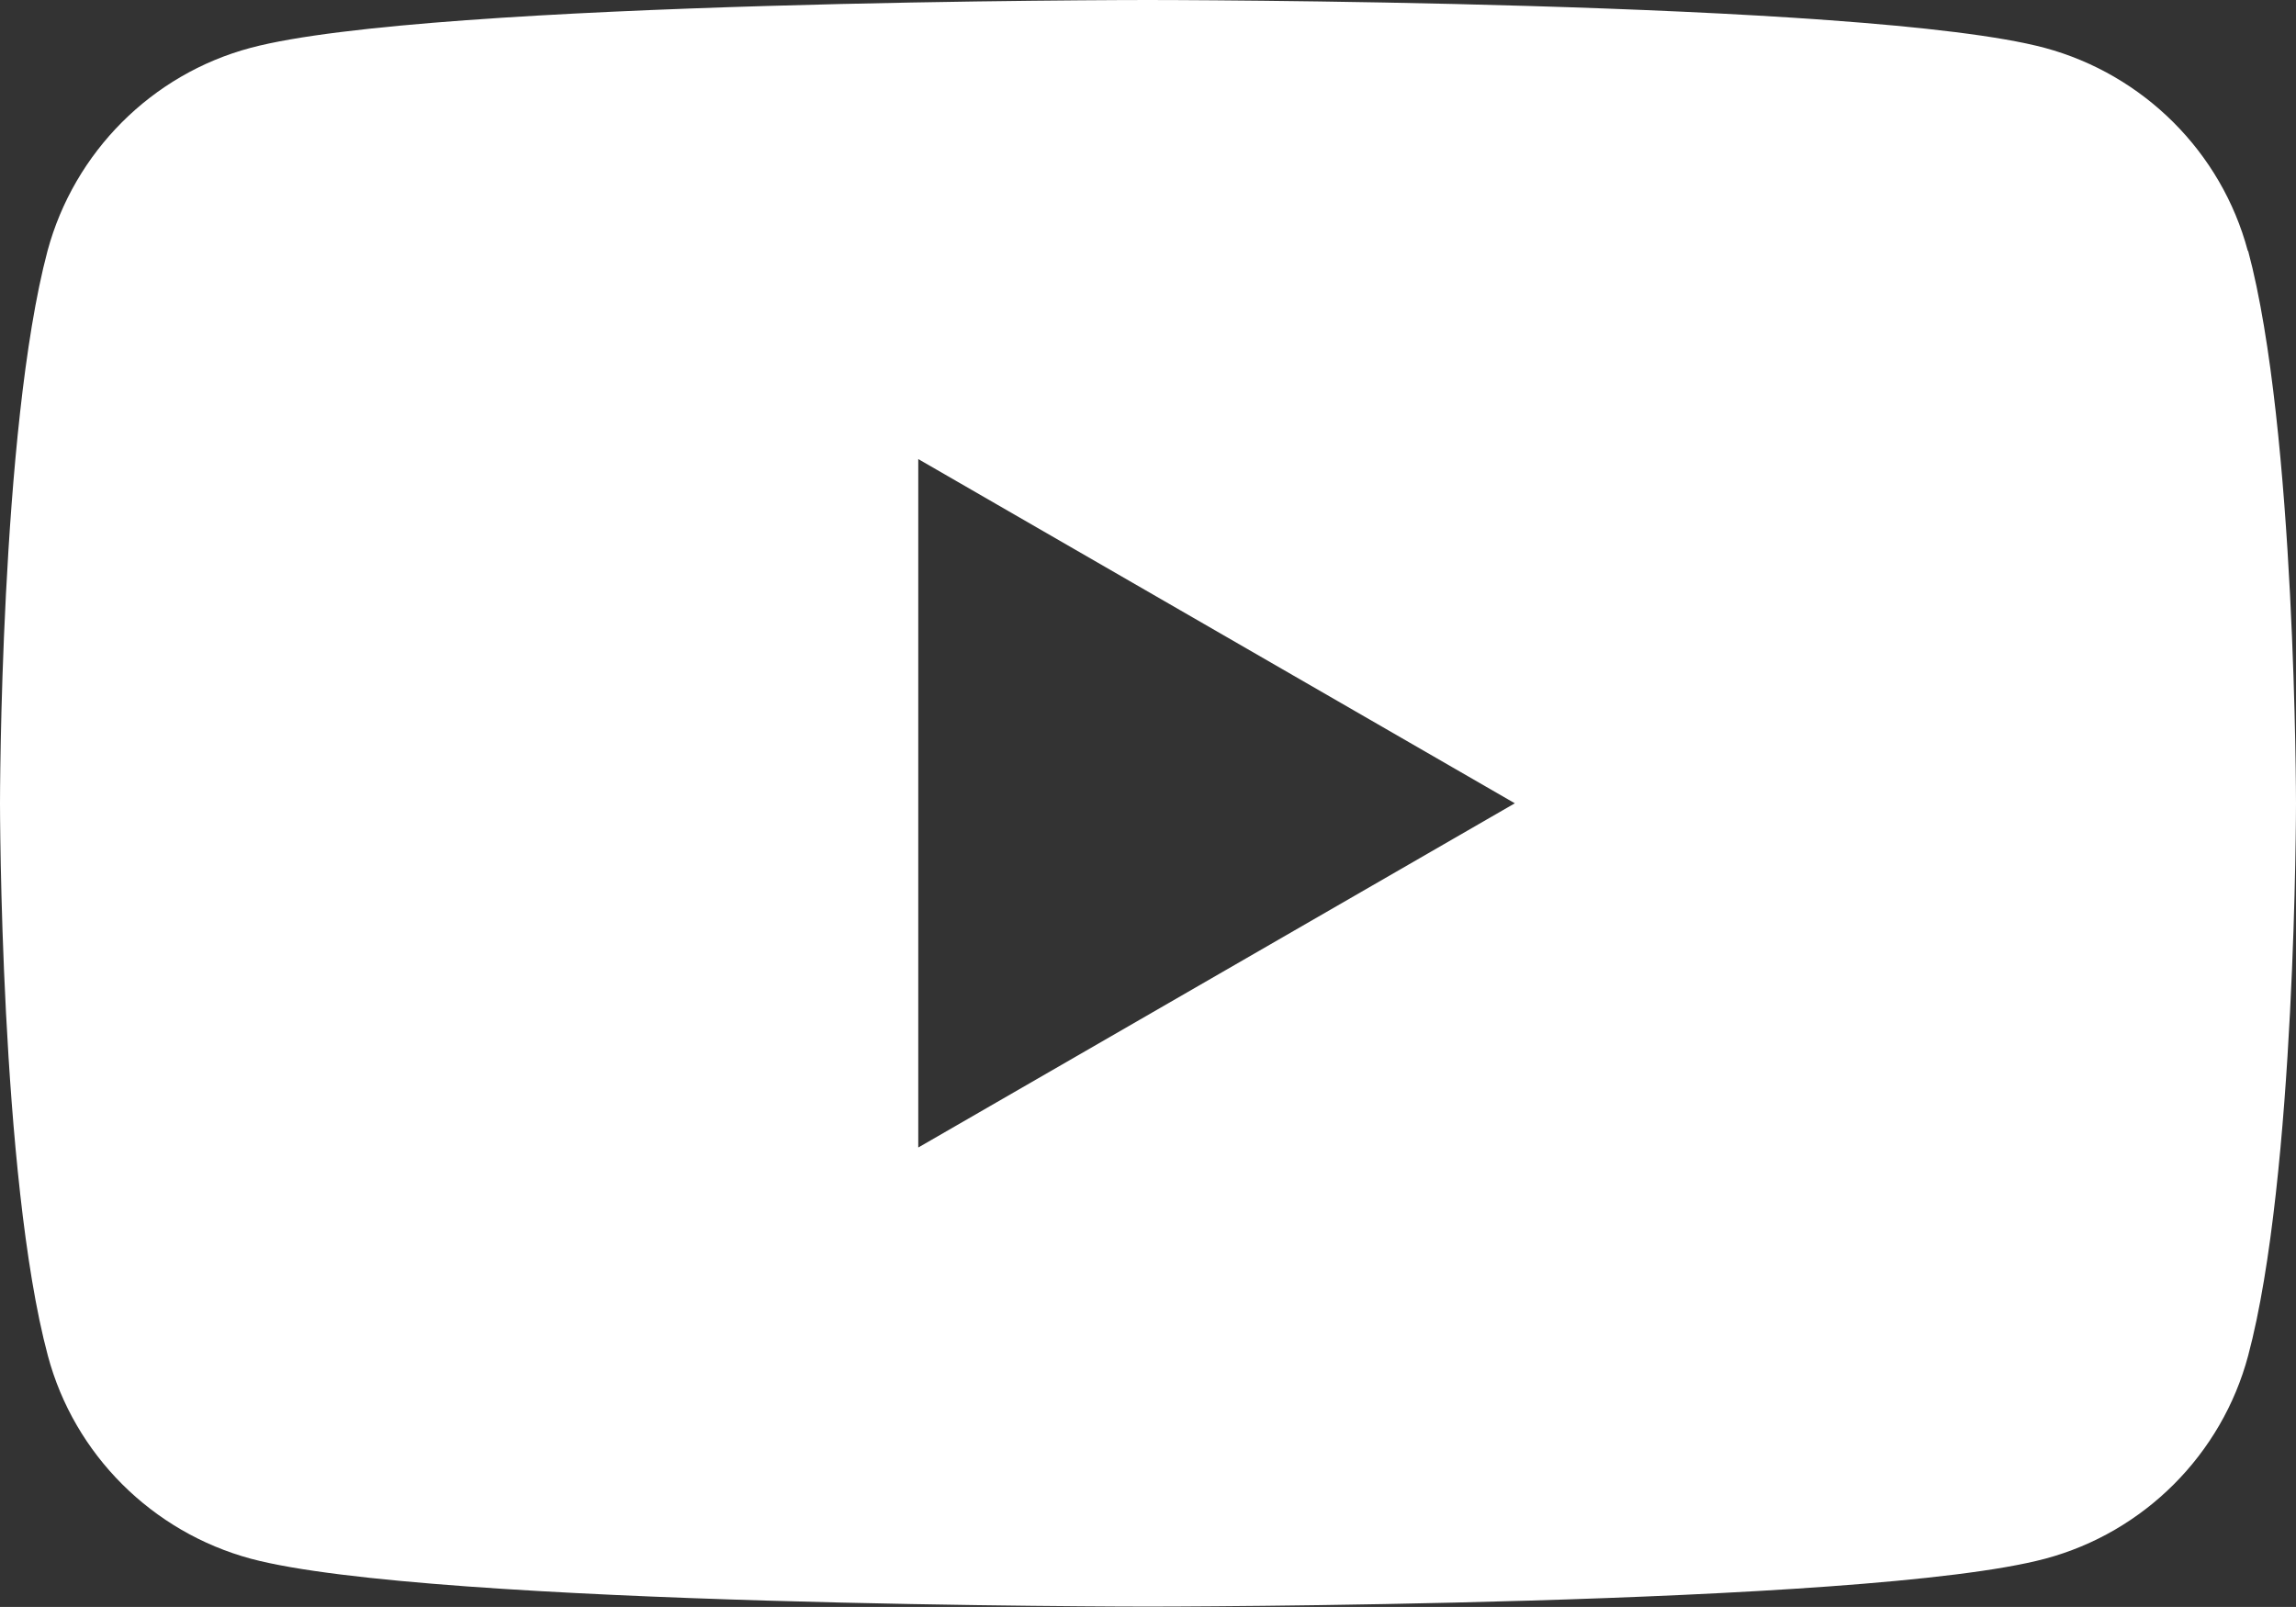
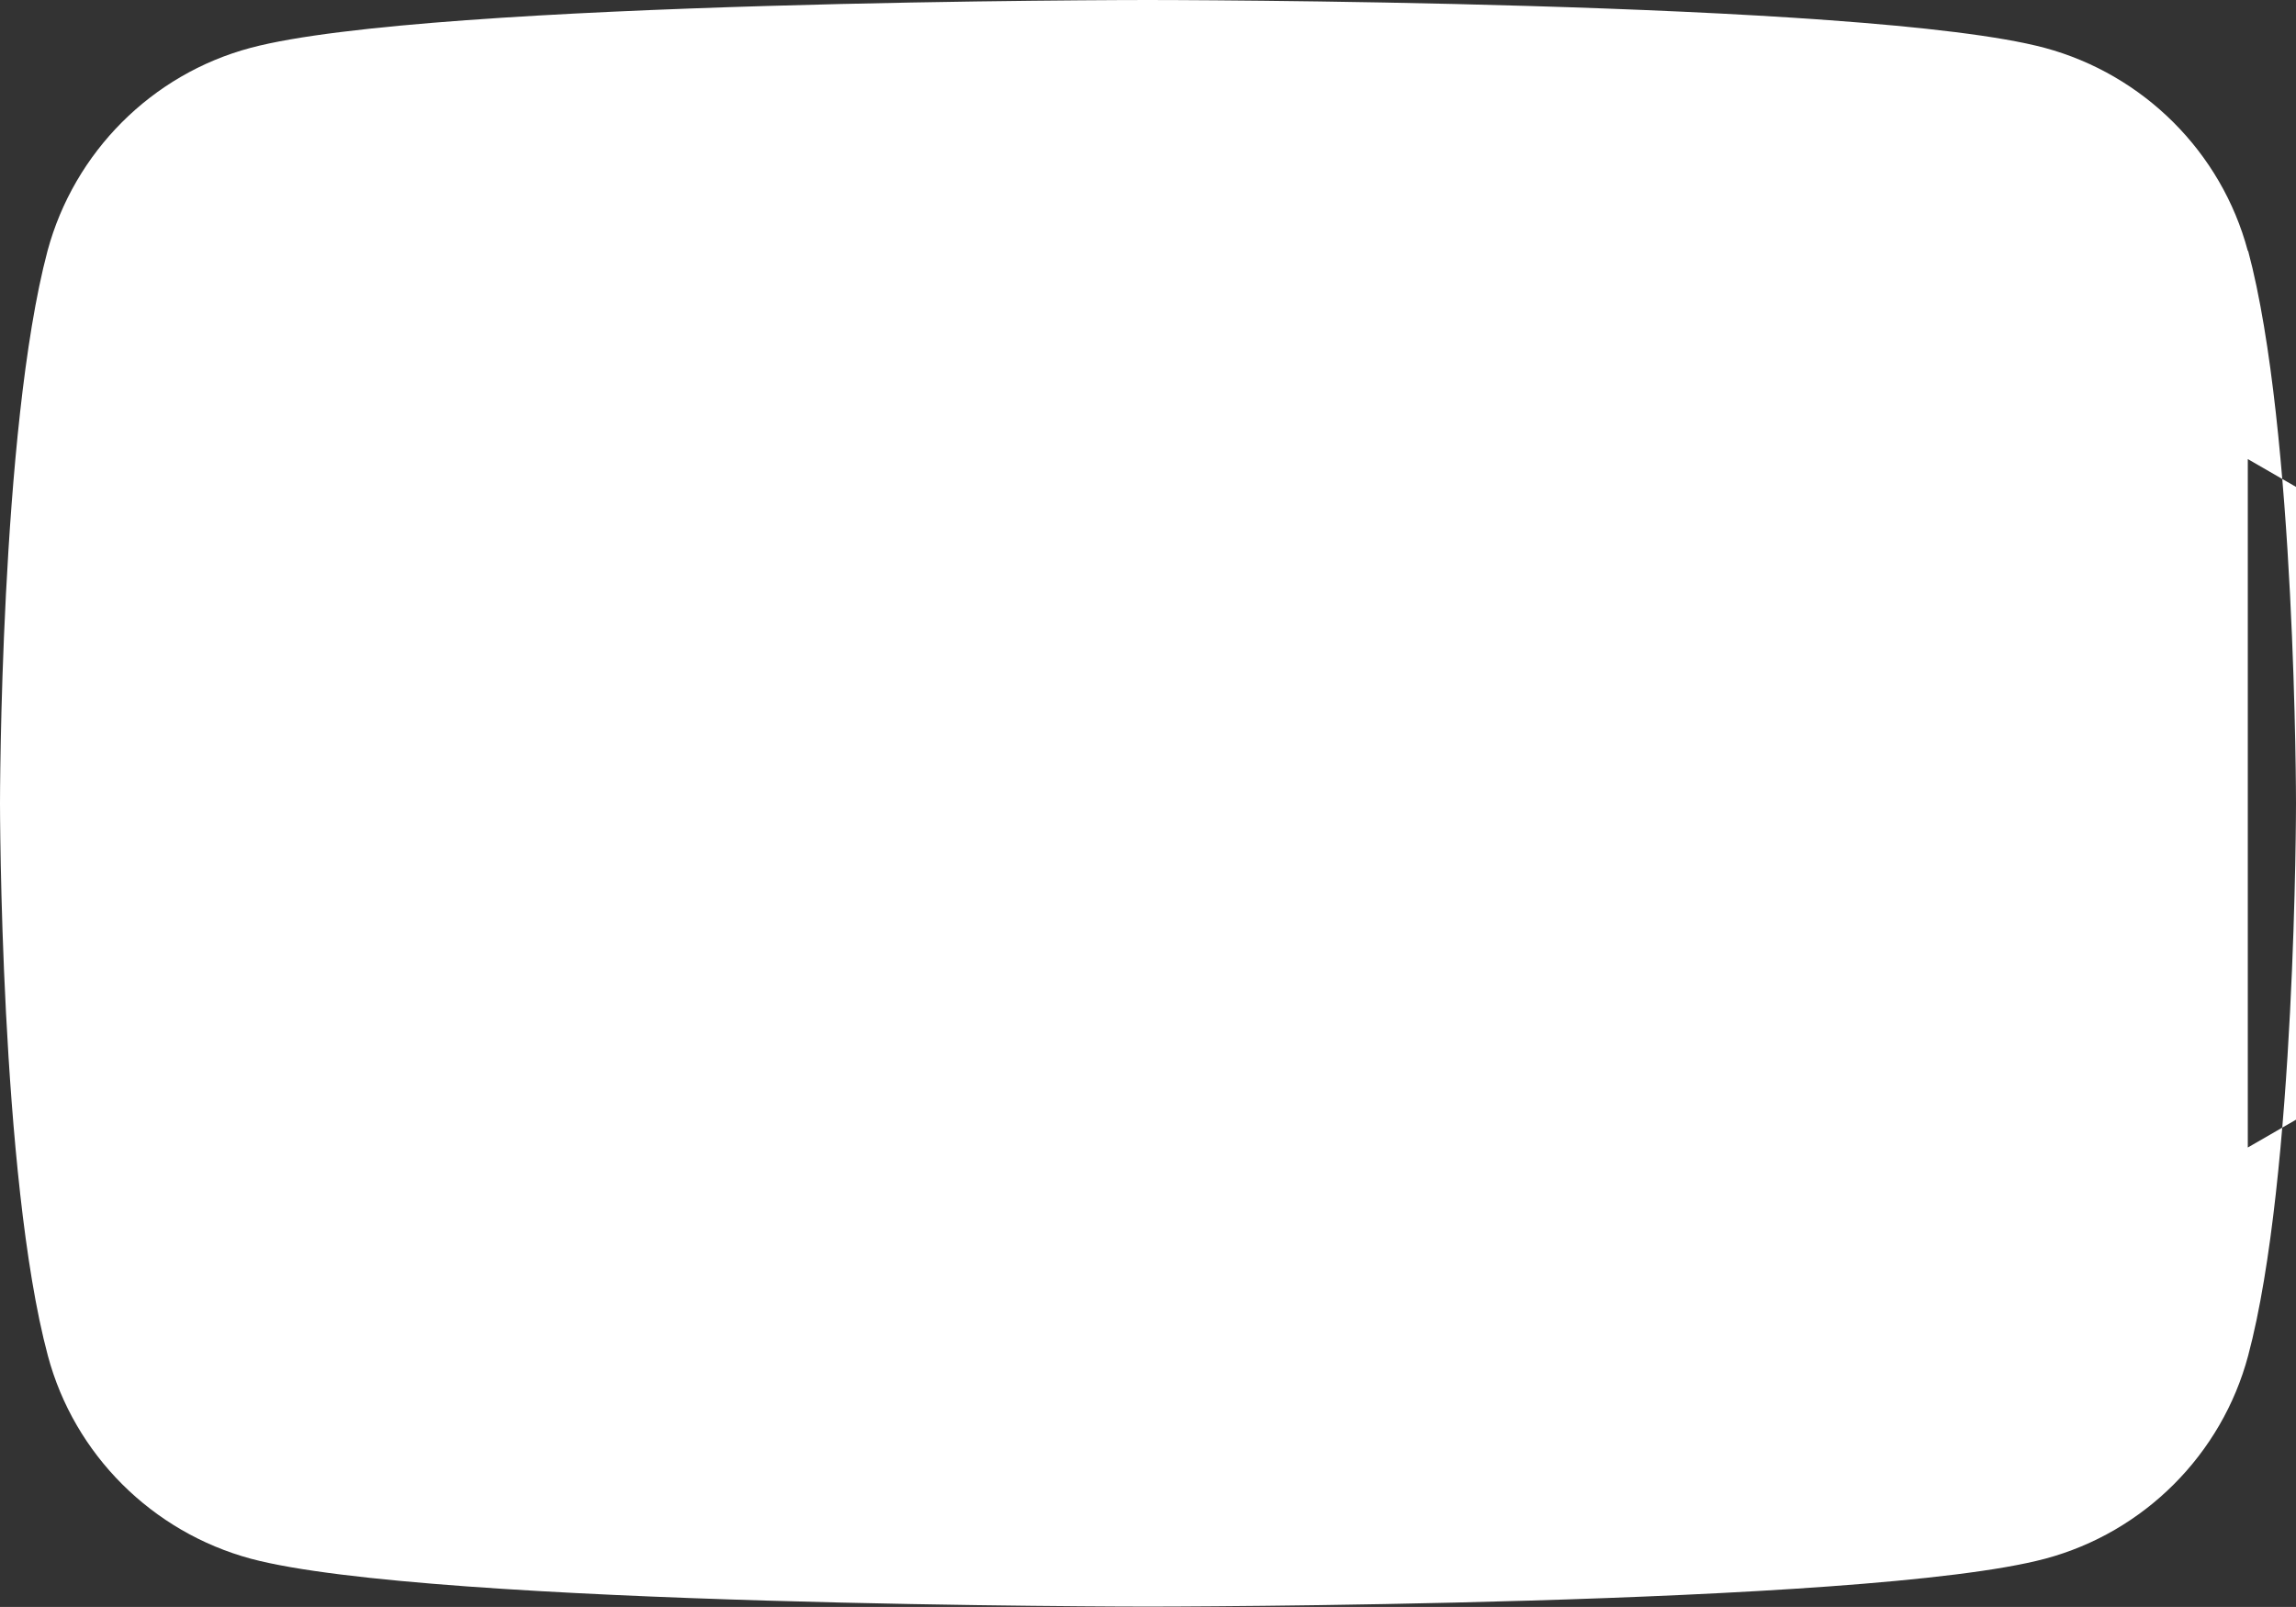
<svg xmlns="http://www.w3.org/2000/svg" id="_レイヤー_2" data-name="レイヤー 2" viewBox="0 0 67.16 47.01">
  <rect x="0" y="0" width="67.16" height="47.01" fill="#333333" stroke="none" />
  <defs>
    <style>
      .cls-1 {
        fill: #fff;
        stroke-width: 0px;
      }
    </style>
  </defs>
  <g id="_レイヤー_1-2" data-name="レイヤー 1">
-     <path class="cls-1" d="M65.75,7.34c-.77-2.89-3.05-5.16-5.94-5.94-5.24-1.4-26.24-1.4-26.24-1.4,0,0-21,0-26.24,1.4-2.89.77-5.16,3.05-5.94,5.94C0,12.58,0,23.5,0,23.5c0,0,0,10.93,1.4,16.16.77,2.89,3.05,5.16,5.94,5.94,5.24,1.4,26.24,1.4,26.24,1.4,0,0,21,0,26.24-1.4,2.89-.77,5.17-3.05,5.94-5.94,1.4-5.24,1.4-16.16,1.4-16.16,0,0,0-10.93-1.4-16.16ZM26.86,33.58h0V13.43h0s17.45,10.07,17.45,10.07h0s0,0,0,0l-17.45,10.07Z" />
+     <path class="cls-1" d="M65.75,7.34c-.77-2.89-3.05-5.16-5.94-5.94-5.24-1.4-26.24-1.4-26.24-1.4,0,0-21,0-26.24,1.4-2.89.77-5.16,3.05-5.94,5.94C0,12.58,0,23.5,0,23.5c0,0,0,10.93,1.4,16.16.77,2.89,3.05,5.16,5.94,5.94,5.24,1.4,26.24,1.4,26.24,1.4,0,0,21,0,26.24-1.4,2.89-.77,5.17-3.05,5.94-5.94,1.4-5.24,1.4-16.16,1.4-16.16,0,0,0-10.93-1.4-16.16Zh0V13.43h0s17.45,10.07,17.45,10.07h0s0,0,0,0l-17.45,10.07Z" />
  </g>
</svg>